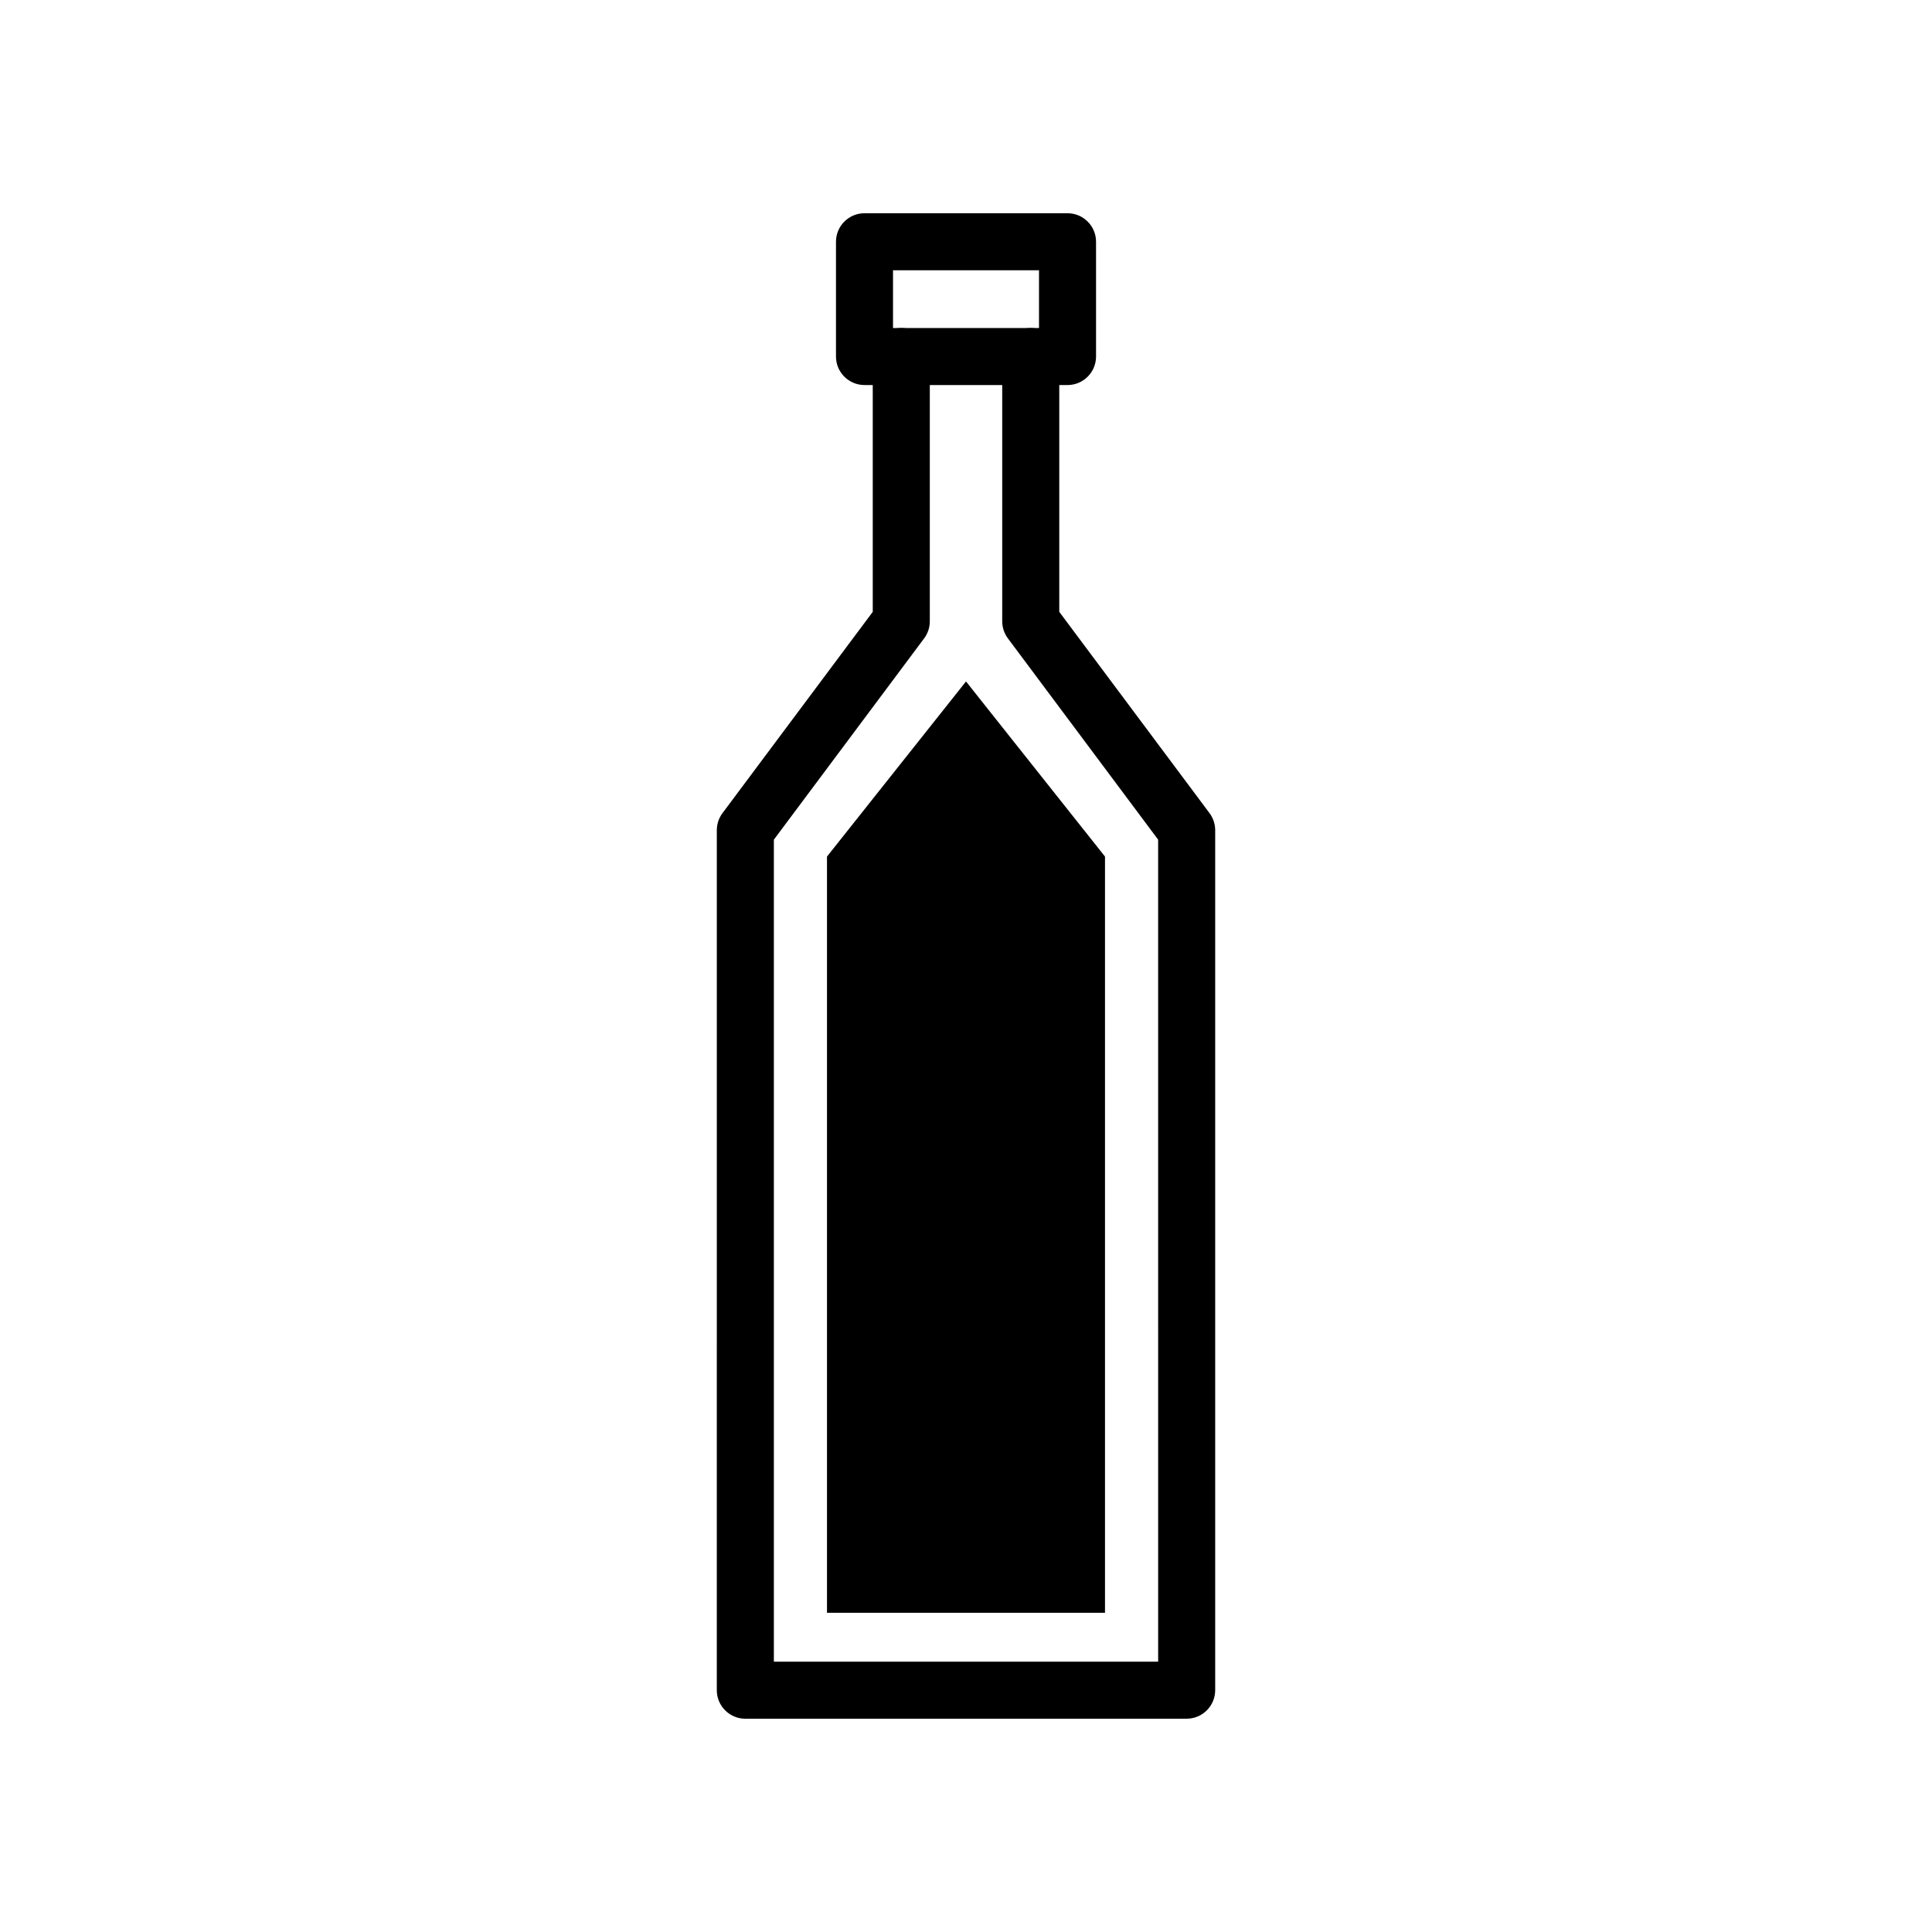
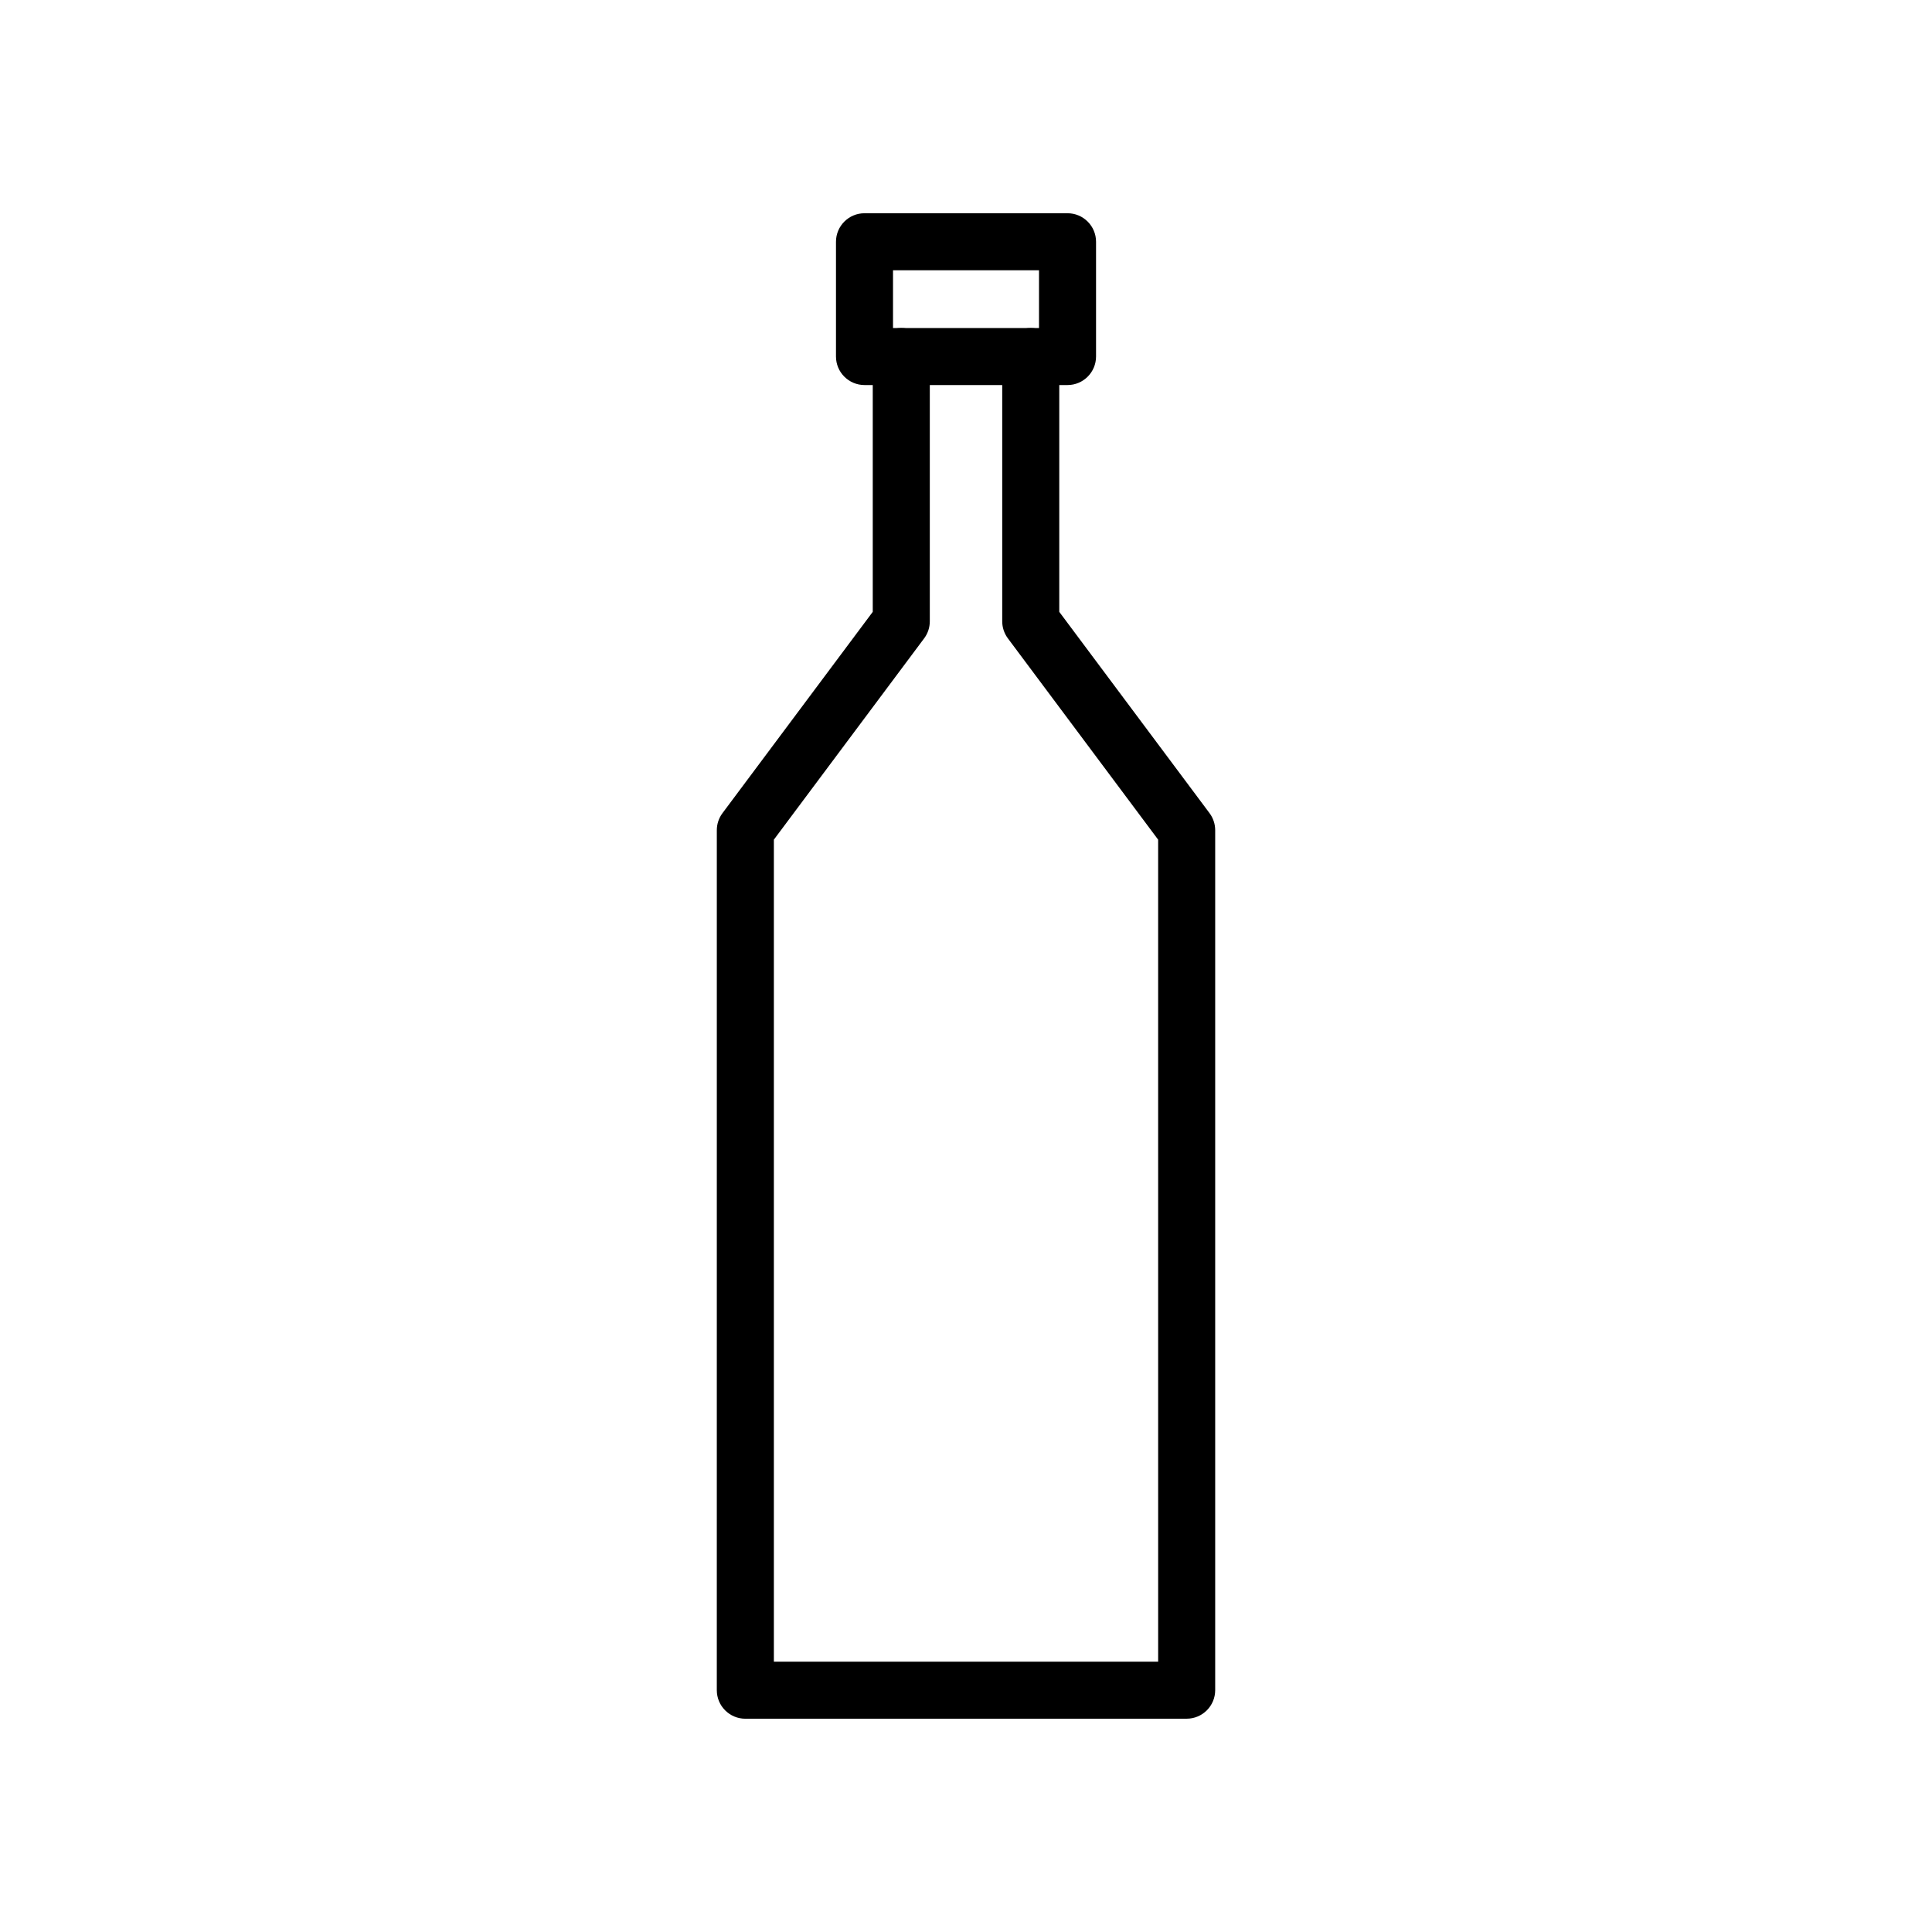
<svg xmlns="http://www.w3.org/2000/svg" fill="#000000" width="800px" height="800px" version="1.1" viewBox="144 144 512 512">
  <g>
-     <path d="m363.16 371v200.41h73.676v-200.41l-36.836-46.406z" />
    <path d="m458.48 599.48h-116.96c-4.176 0-7.559-3.387-7.559-7.559l0.004-227.91c0-1.629 0.523-3.215 1.5-4.519l39.824-53.344v-67.66c0-4.172 3.379-7.559 7.559-7.559 4.176 0 7.559 3.387 7.559 7.559v70.168c0 1.629-0.523 3.219-1.5 4.519l-39.824 53.344v217.84h101.84l-0.004-217.84-39.82-53.344c-0.973-1.309-1.5-2.891-1.5-4.519v-70.168c0-4.172 3.379-7.559 7.559-7.559 4.176 0 7.559 3.387 7.559 7.559v67.66l39.82 53.344c0.973 1.309 1.5 2.891 1.5 4.519v227.9c-0.004 4.176-3.383 7.562-7.559 7.562z" />
    <path d="m426.9 246.04h-53.797c-4.176 0-7.559-3.387-7.559-7.559v-30.41c0-4.172 3.379-7.559 7.559-7.559h53.801c4.176 0 7.559 3.387 7.559 7.559v30.41c-0.008 4.18-3.387 7.559-7.562 7.559zm-46.242-15.113h38.688v-15.297h-38.688z" />
  </g>
</svg>